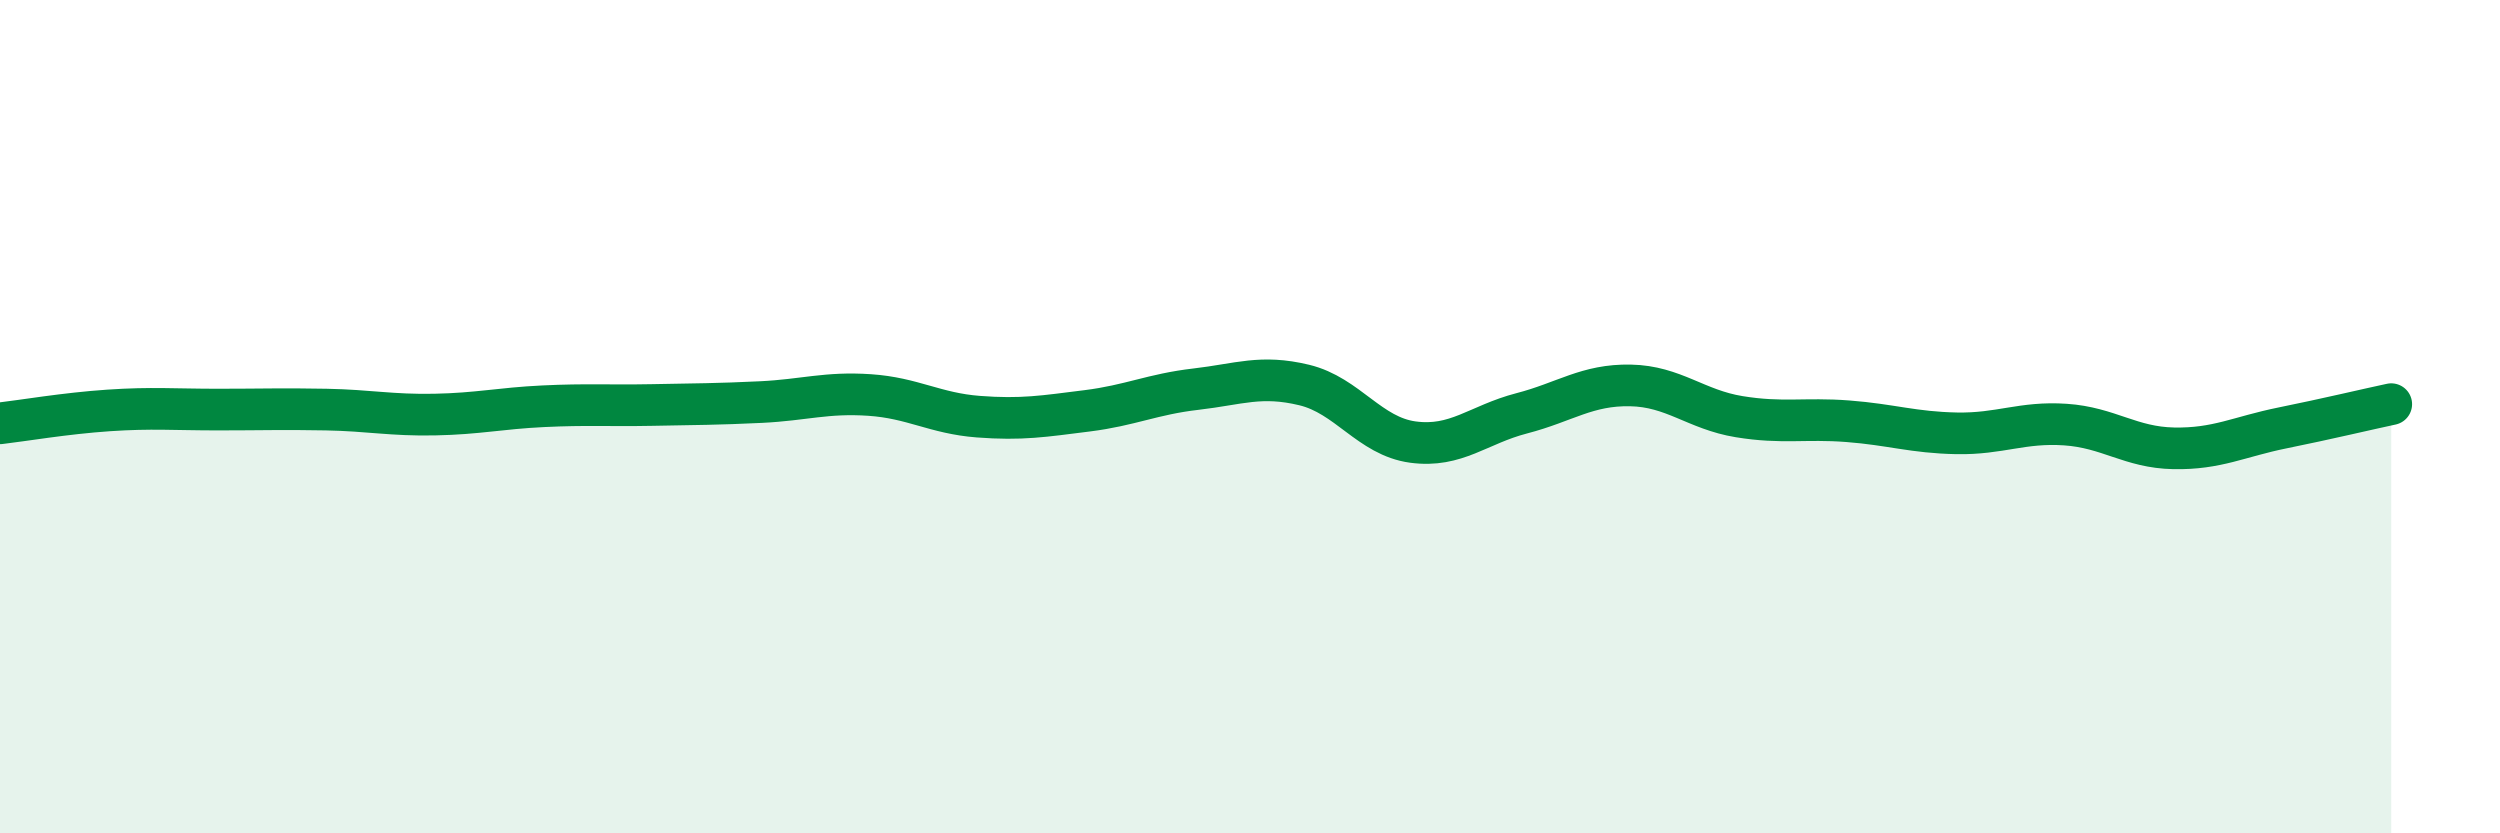
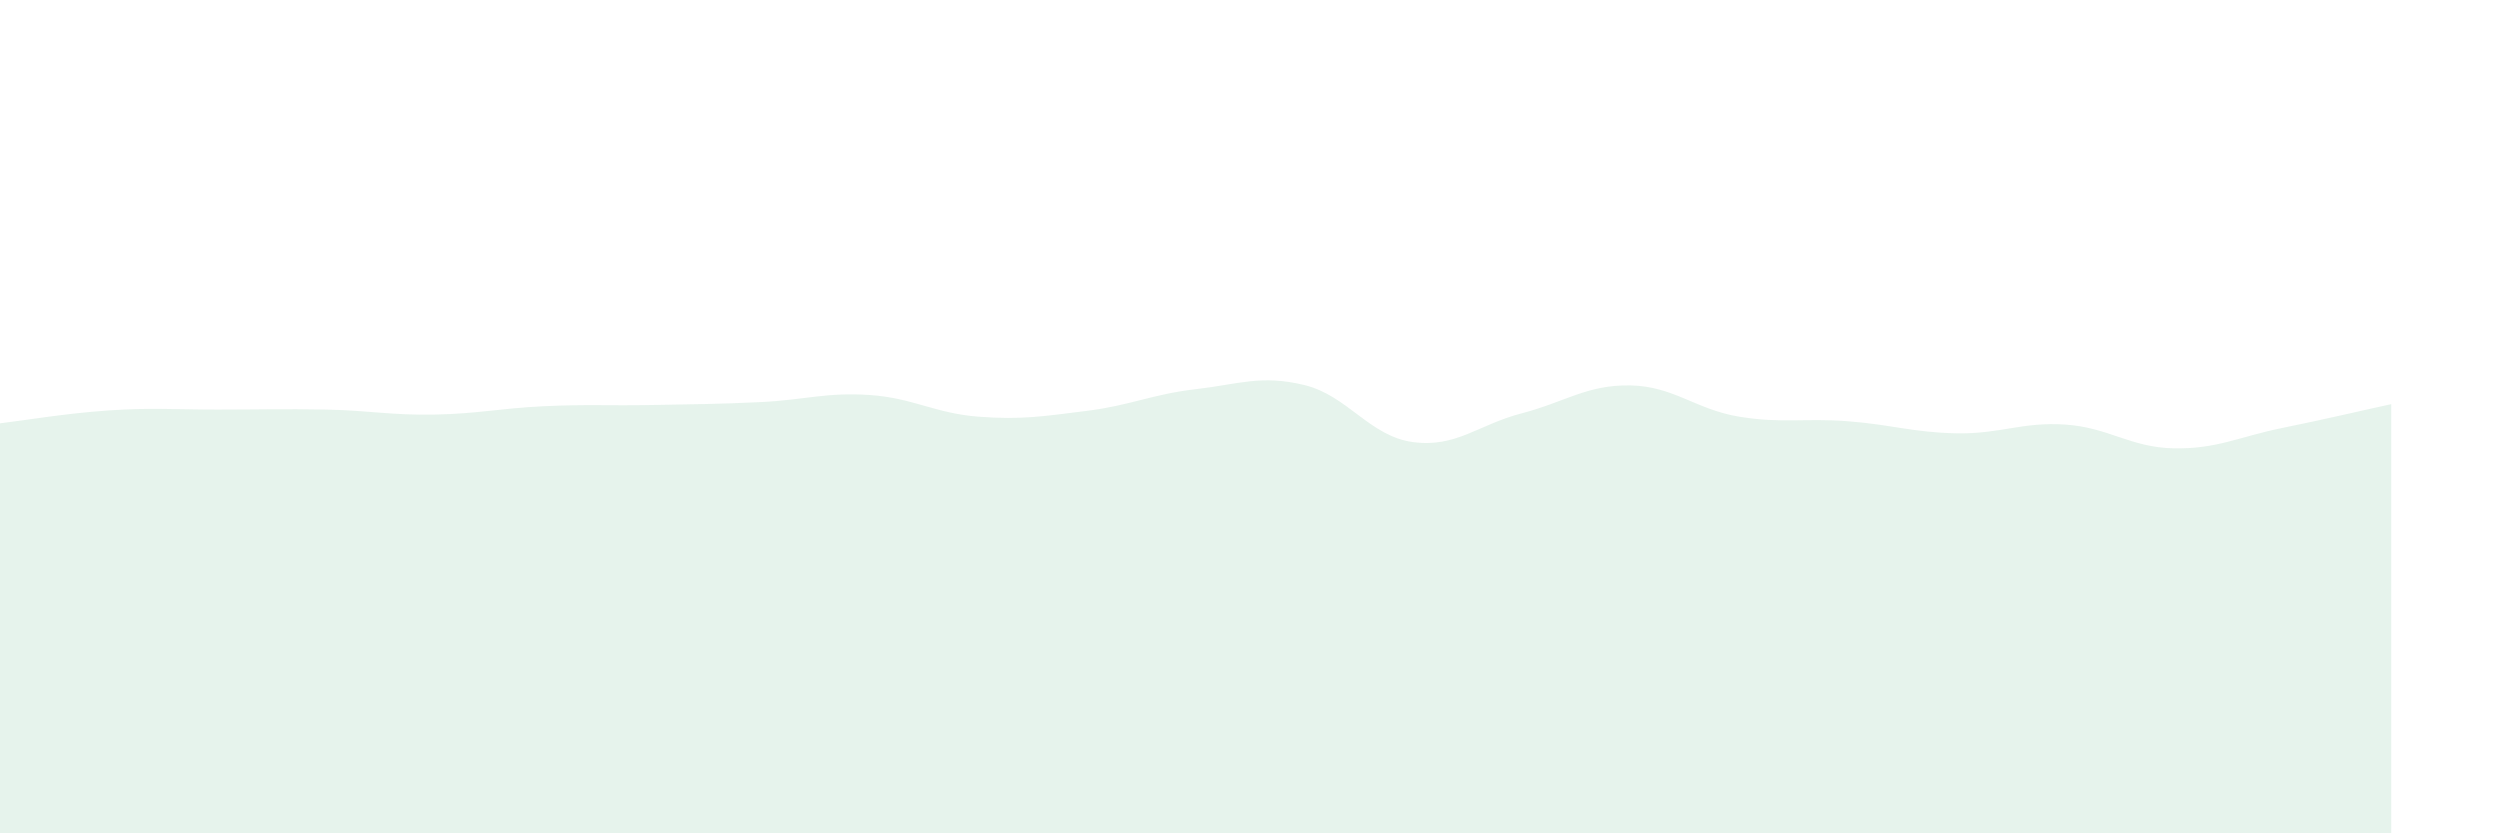
<svg xmlns="http://www.w3.org/2000/svg" width="60" height="20" viewBox="0 0 60 20">
  <path d="M 0,10.16 C 0.52,10.1 1.57,9.92 2.61,9.85 C 3.65,9.78 4.18,9.83 5.22,9.83 C 6.26,9.83 6.79,9.81 7.83,9.83 C 8.87,9.85 9.39,9.97 10.43,9.95 C 11.47,9.93 12,9.8 13.04,9.75 C 14.08,9.7 14.61,9.74 15.65,9.72 C 16.69,9.7 17.22,9.7 18.26,9.65 C 19.3,9.6 19.83,9.41 20.87,9.48 C 21.91,9.55 22.44,9.92 23.48,10 C 24.52,10.08 25.05,9.99 26.09,9.86 C 27.13,9.73 27.66,9.46 28.7,9.34 C 29.74,9.22 30.26,8.99 31.3,9.24 C 32.34,9.49 32.87,10.47 33.91,10.61 C 34.95,10.75 35.48,10.19 36.52,9.92 C 37.56,9.65 38.09,9.23 39.13,9.25 C 40.17,9.27 40.7,9.83 41.74,10 C 42.78,10.17 43.31,10.03 44.35,10.11 C 45.39,10.19 45.92,10.38 46.96,10.4 C 48,10.42 48.53,10.12 49.57,10.19 C 50.61,10.26 51.13,10.74 52.17,10.76 C 53.21,10.78 53.74,10.48 54.78,10.27 C 55.82,10.06 56.87,9.81 57.39,9.7L57.39 20L0 20Z" fill="#008740" opacity="0.1" stroke-linecap="round" stroke-linejoin="round" />
-   <path d="M 0,10.16 C 0.52,10.1 1.57,9.92 2.61,9.85 C 3.65,9.78 4.18,9.83 5.22,9.83 C 6.26,9.83 6.79,9.81 7.83,9.83 C 8.87,9.85 9.39,9.97 10.43,9.95 C 11.47,9.93 12,9.8 13.04,9.75 C 14.08,9.7 14.61,9.74 15.65,9.72 C 16.69,9.7 17.22,9.7 18.26,9.65 C 19.3,9.6 19.83,9.41 20.87,9.48 C 21.91,9.55 22.44,9.92 23.48,10 C 24.52,10.08 25.05,9.99 26.09,9.86 C 27.13,9.73 27.66,9.46 28.7,9.34 C 29.74,9.22 30.26,8.99 31.3,9.24 C 32.34,9.49 32.87,10.47 33.91,10.61 C 34.95,10.75 35.48,10.19 36.52,9.92 C 37.56,9.65 38.09,9.23 39.13,9.25 C 40.17,9.27 40.7,9.83 41.74,10 C 42.78,10.17 43.31,10.03 44.35,10.11 C 45.39,10.19 45.92,10.38 46.96,10.4 C 48,10.42 48.53,10.12 49.57,10.19 C 50.61,10.26 51.13,10.74 52.17,10.76 C 53.21,10.78 53.74,10.48 54.78,10.27 C 55.82,10.06 56.87,9.81 57.39,9.7" stroke="#008740" stroke-width="1" fill="none" stroke-linecap="round" stroke-linejoin="round" />
</svg>